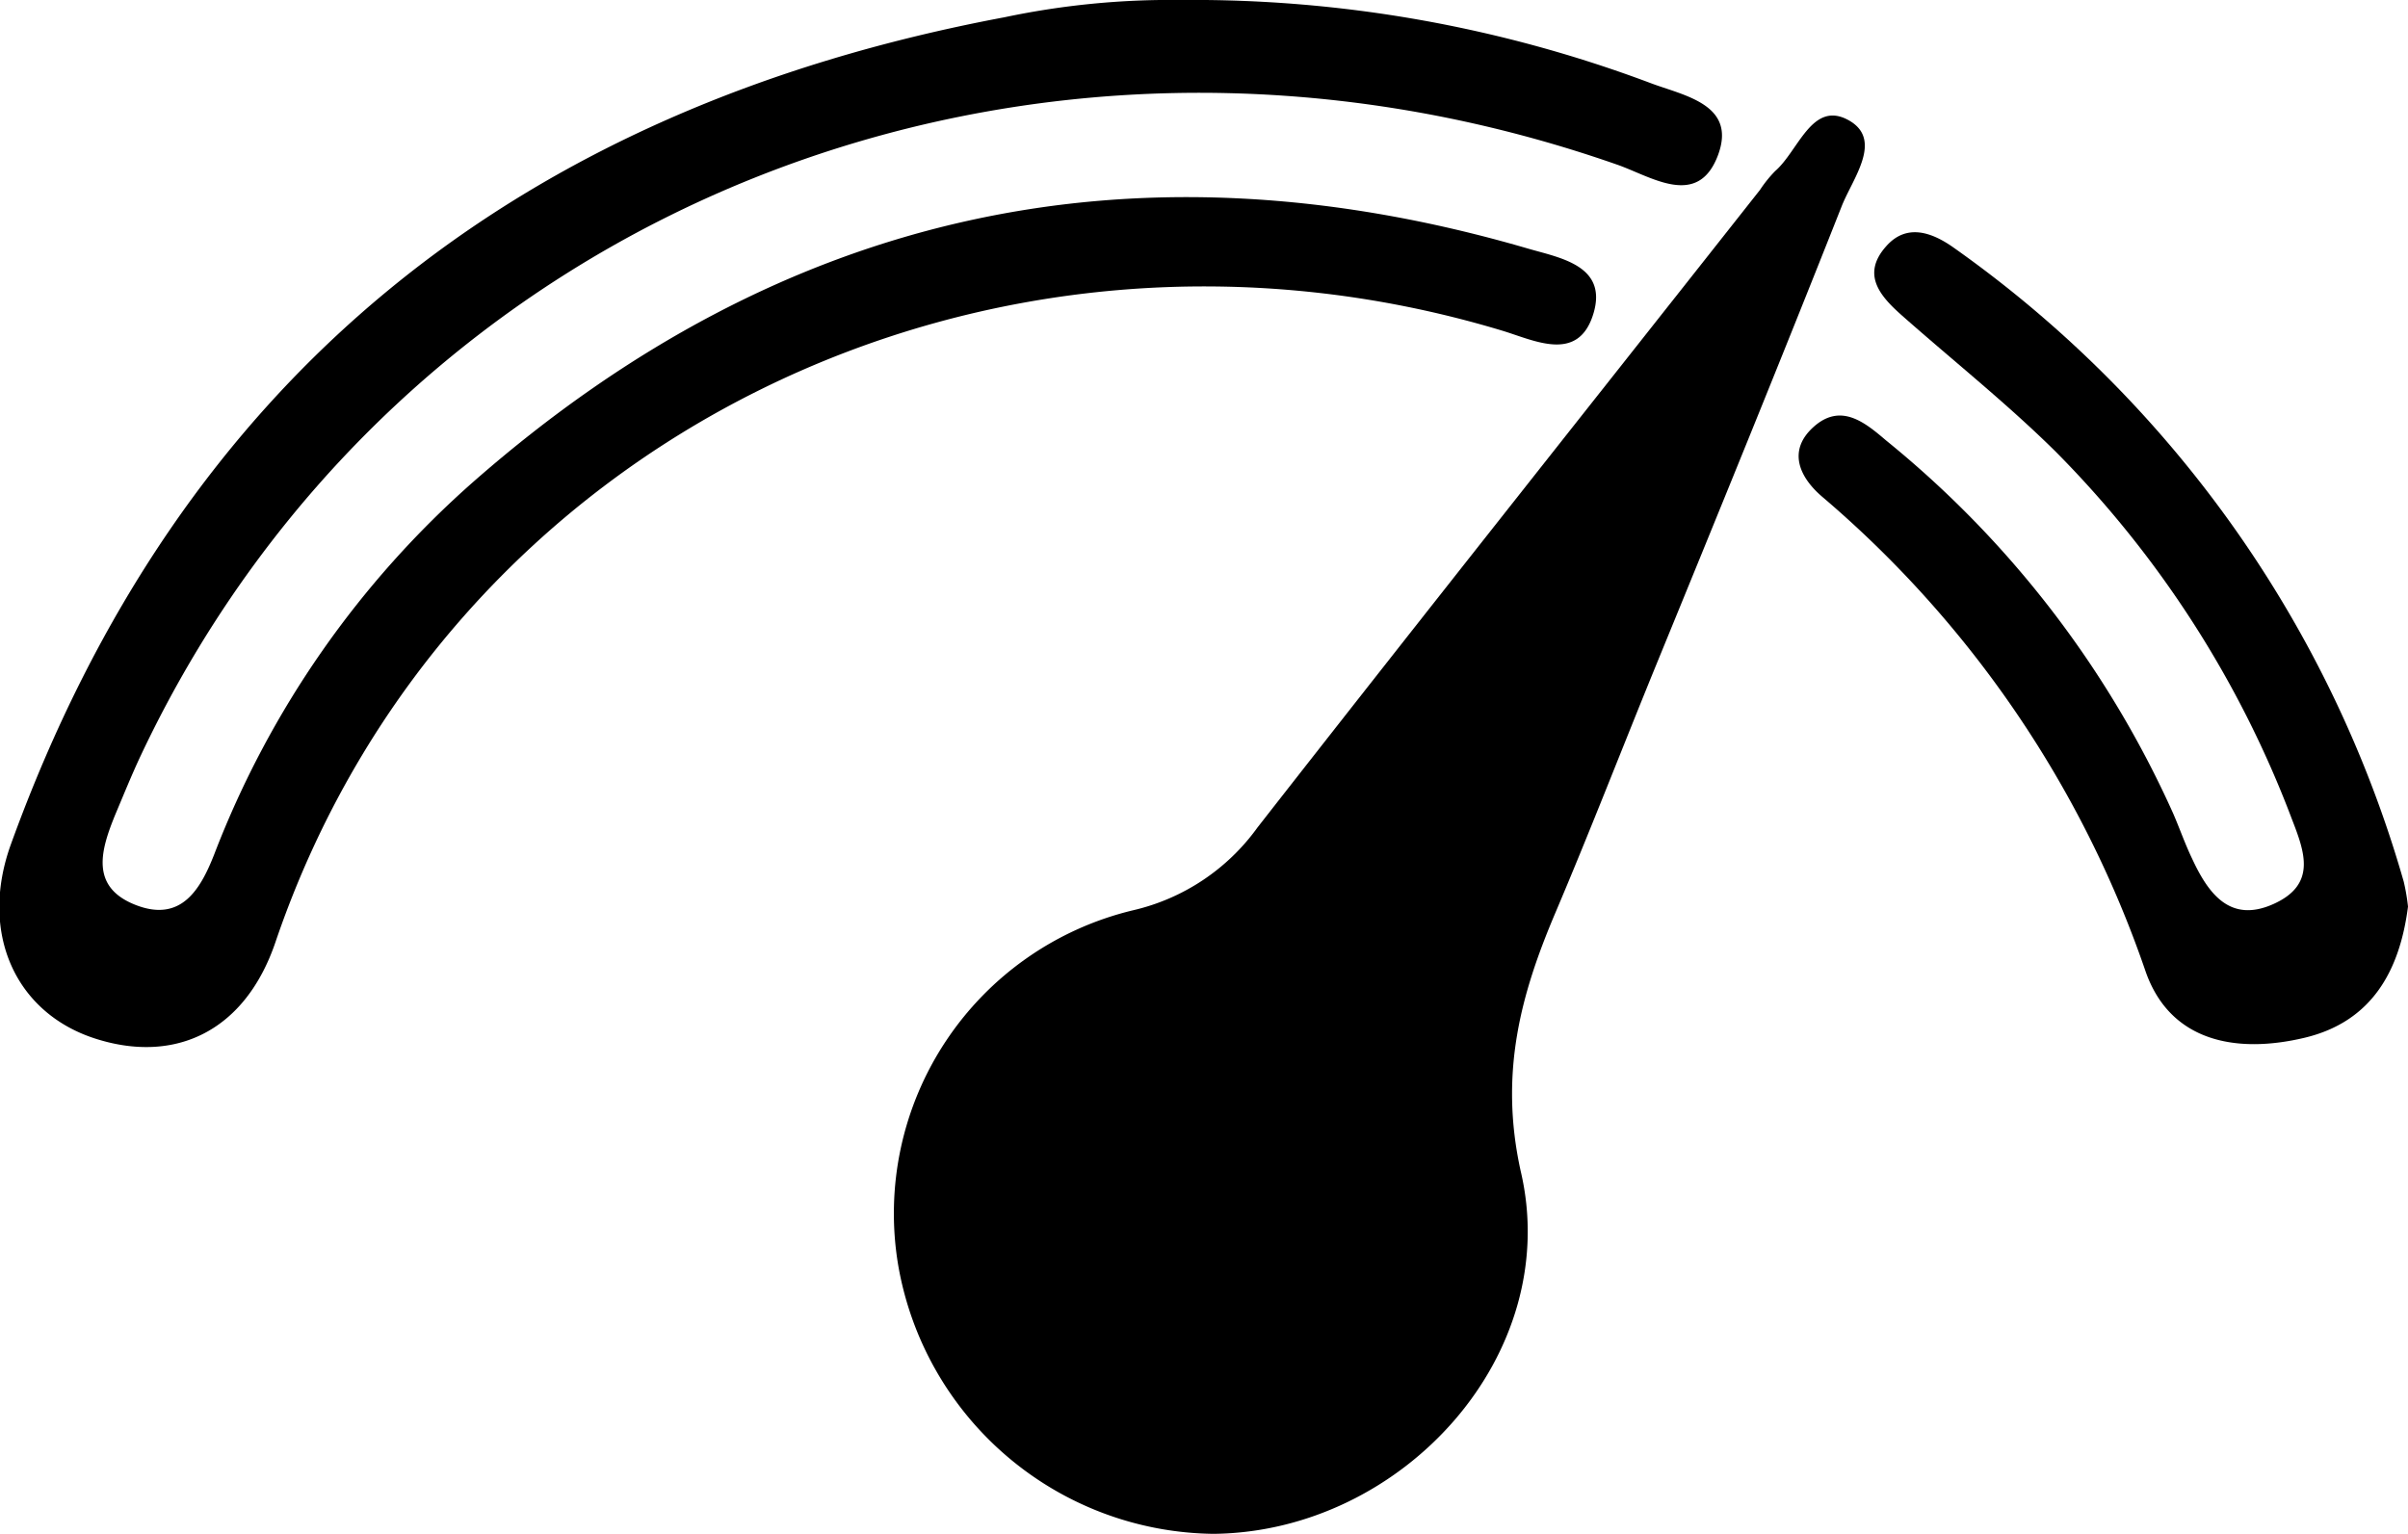
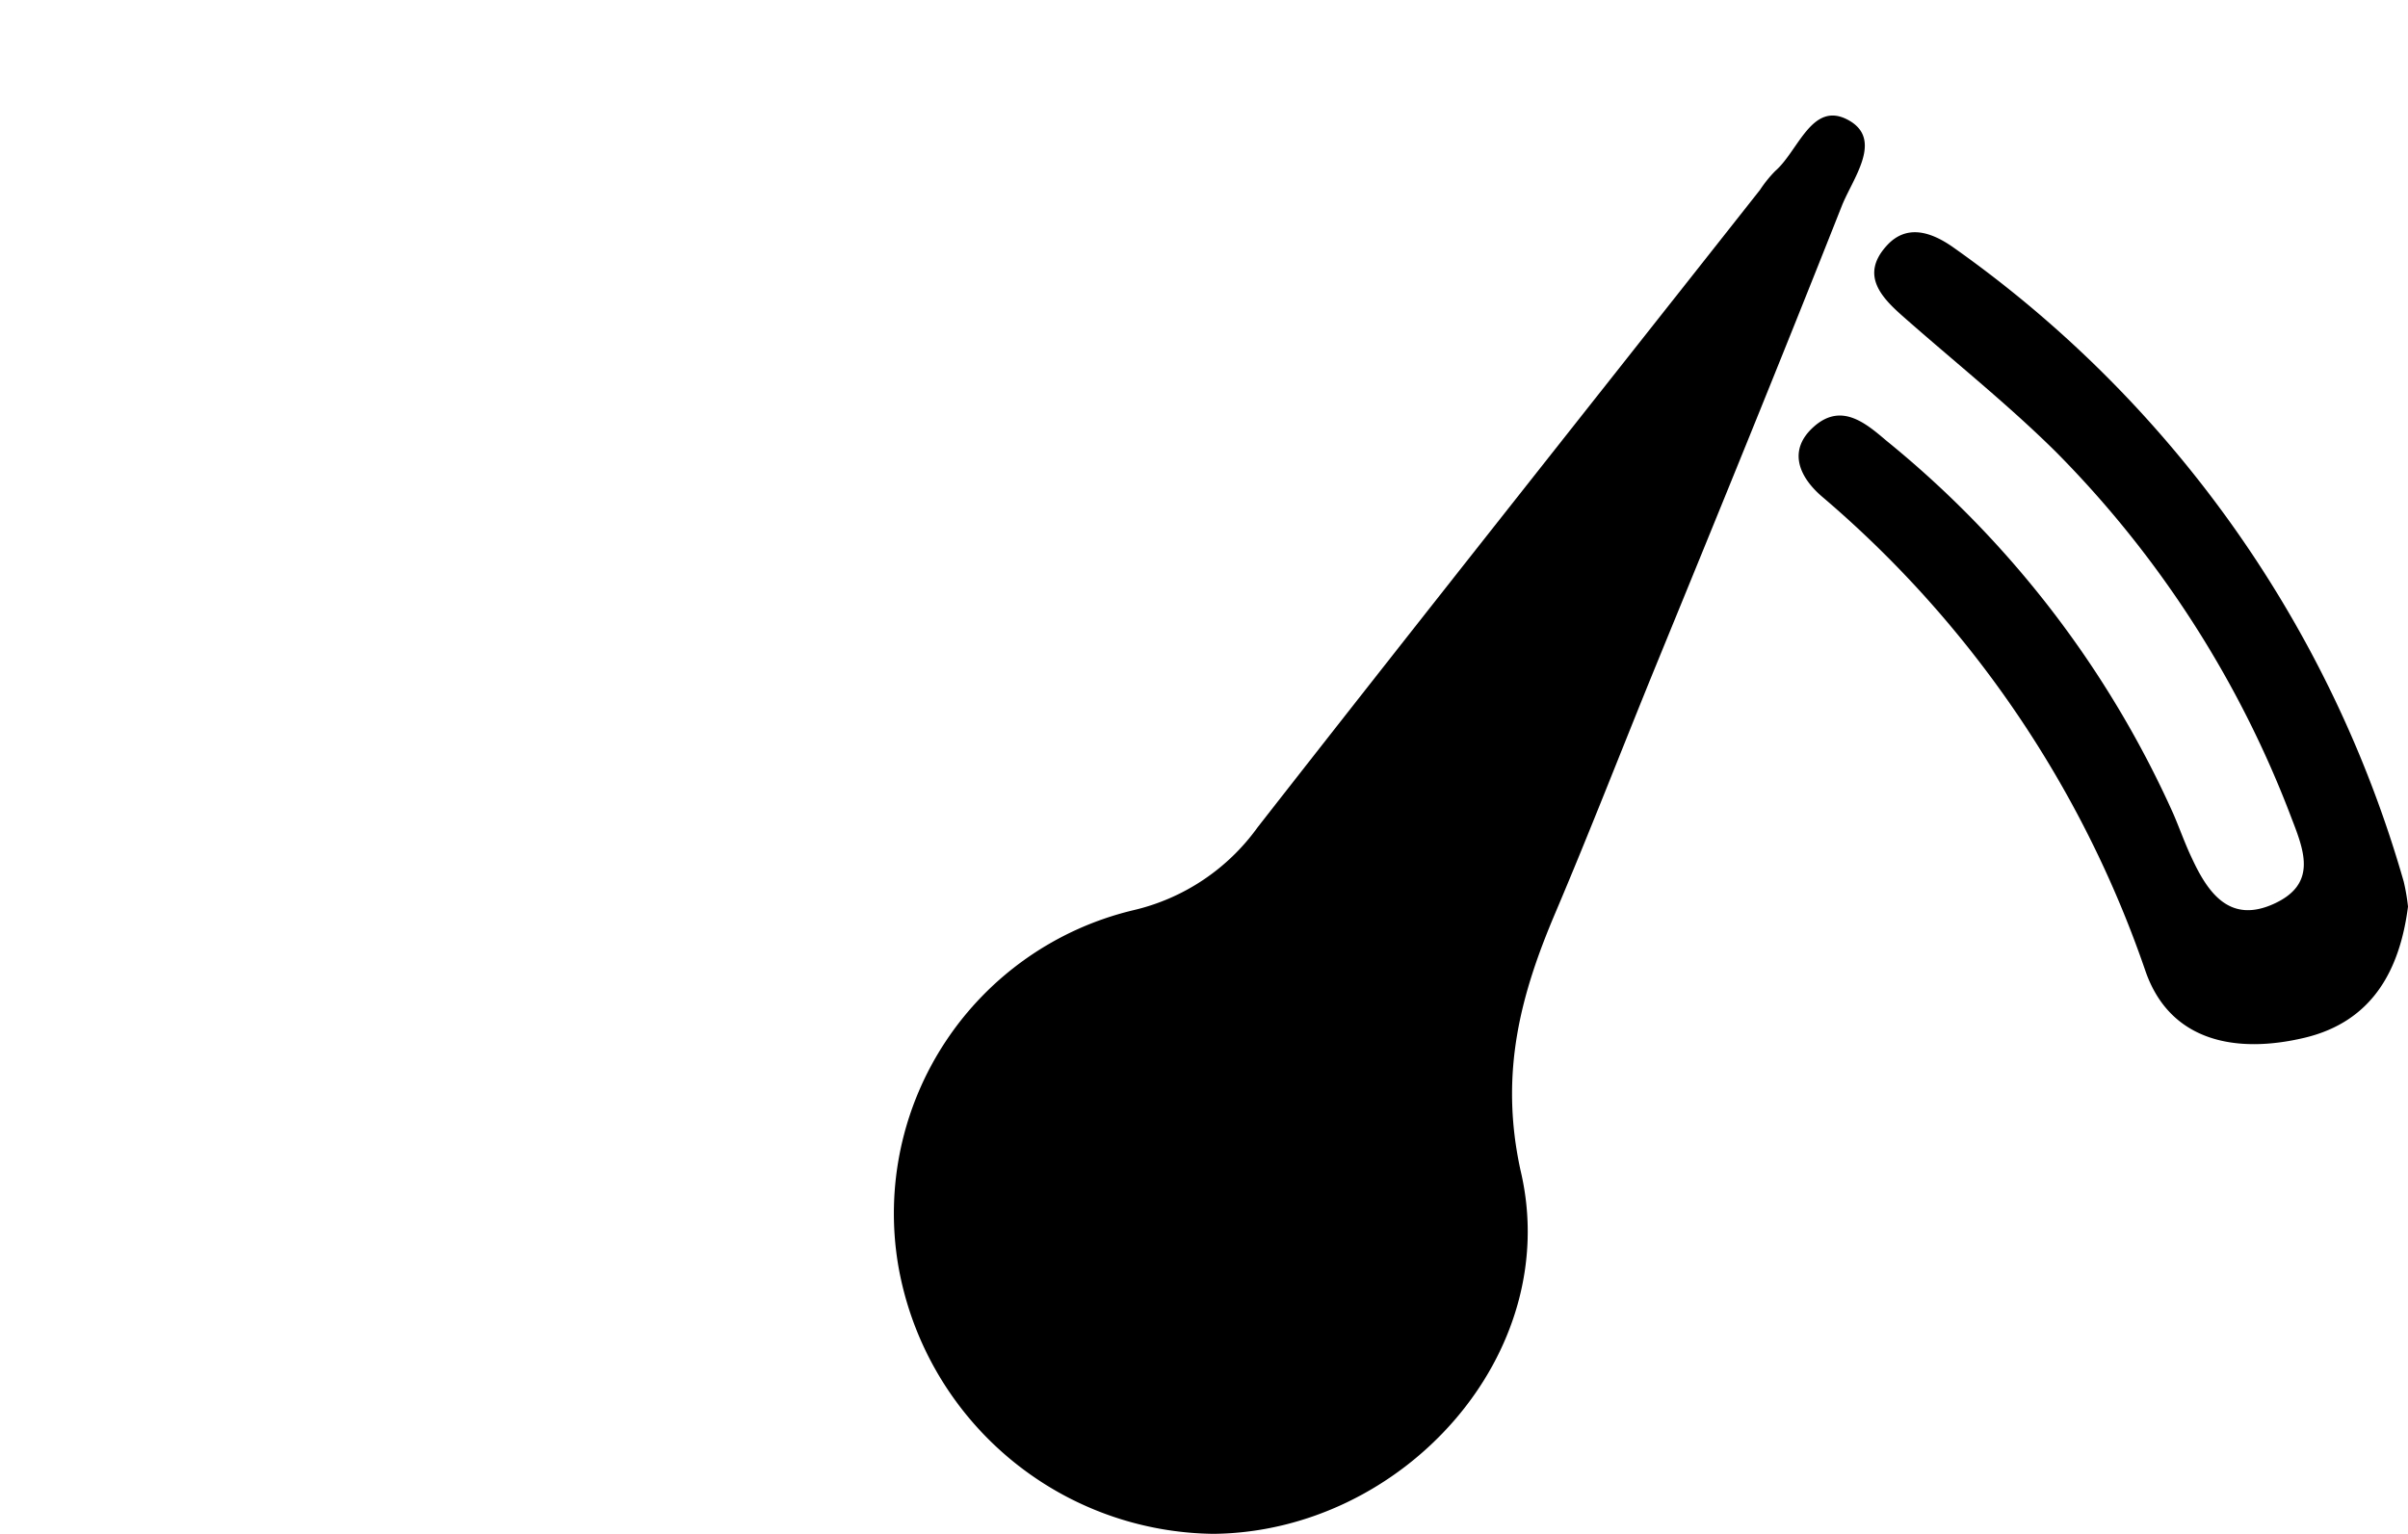
<svg xmlns="http://www.w3.org/2000/svg" viewBox="0 0 85.32 54.36">
  <title>voice_05</title>
  <g id="Layer_2" data-name="Layer 2">
    <g id="Products">
      <path d="M43,54.36a11.47,11.47,0,0,1-11.18-9.55,11.05,11.05,0,0,1,8.33-12.55,7.52,7.52,0,0,0,4.41-2.94c5.9-7.55,11.86-15.06,17.8-22.59a4.4,4.4,0,0,1,.54-.67c.82-.71,1.3-2.5,2.58-1.81s.15,2.09-.23,3.07c-2.17,5.49-4.42,11-6.64,16.42-1.17,2.87-2.29,5.76-3.5,8.61s-2,5.66-1.23,9.15C55.41,48,49.7,54.29,43,54.36Z" />
-       <path d="M41.82,0A46.11,46.11,0,0,1,58.47,2.94c1.18.45,3.1.75,2.39,2.59s-2.32.75-3.52.32C36.43-1.49,14.14,7.4,5,26.75c-.33.7-.62,1.42-.92,2.13-.5,1.23-.91,2.55.72,3.19s2.31-.57,2.79-1.79A33.67,33.67,0,0,1,16.8,17.05C27.72,7.48,40.2,4.74,54.14,8.81c1.13.33,2.85.6,2.31,2.33s-2.09.92-3.22.58C35.08,6.24,15.84,15.51,9.76,33.39c-1.07,3.15-3.54,4.33-6.38,3.42s-4.12-3.75-3-6.87c6-16.59,18-26.1,35.22-29.33A28.45,28.45,0,0,1,41.82,0Z" />
      <path d="M85.32,32.13c-.29,2.26-1.27,4.08-3.67,4.65s-4.74.15-5.62-2.33A38.43,38.43,0,0,0,64.57,17.61c-.79-.67-1.27-1.63-.3-2.49s1.83-.13,2.57.5A36,36,0,0,1,77,28.83c.23.53.42,1.08.67,1.6.57,1.23,1.34,2.3,2.88,1.61s1.11-1.84.66-3A37.08,37.08,0,0,0,72.83,16c-1.72-1.7-3.62-3.21-5.43-4.81-.77-.68-1.46-1.45-.58-2.45.72-.83,1.61-.51,2.35,0a41.46,41.46,0,0,1,16,22.51A7.19,7.19,0,0,1,85.32,32.13Z" />
    </g>
  </g>
</svg>